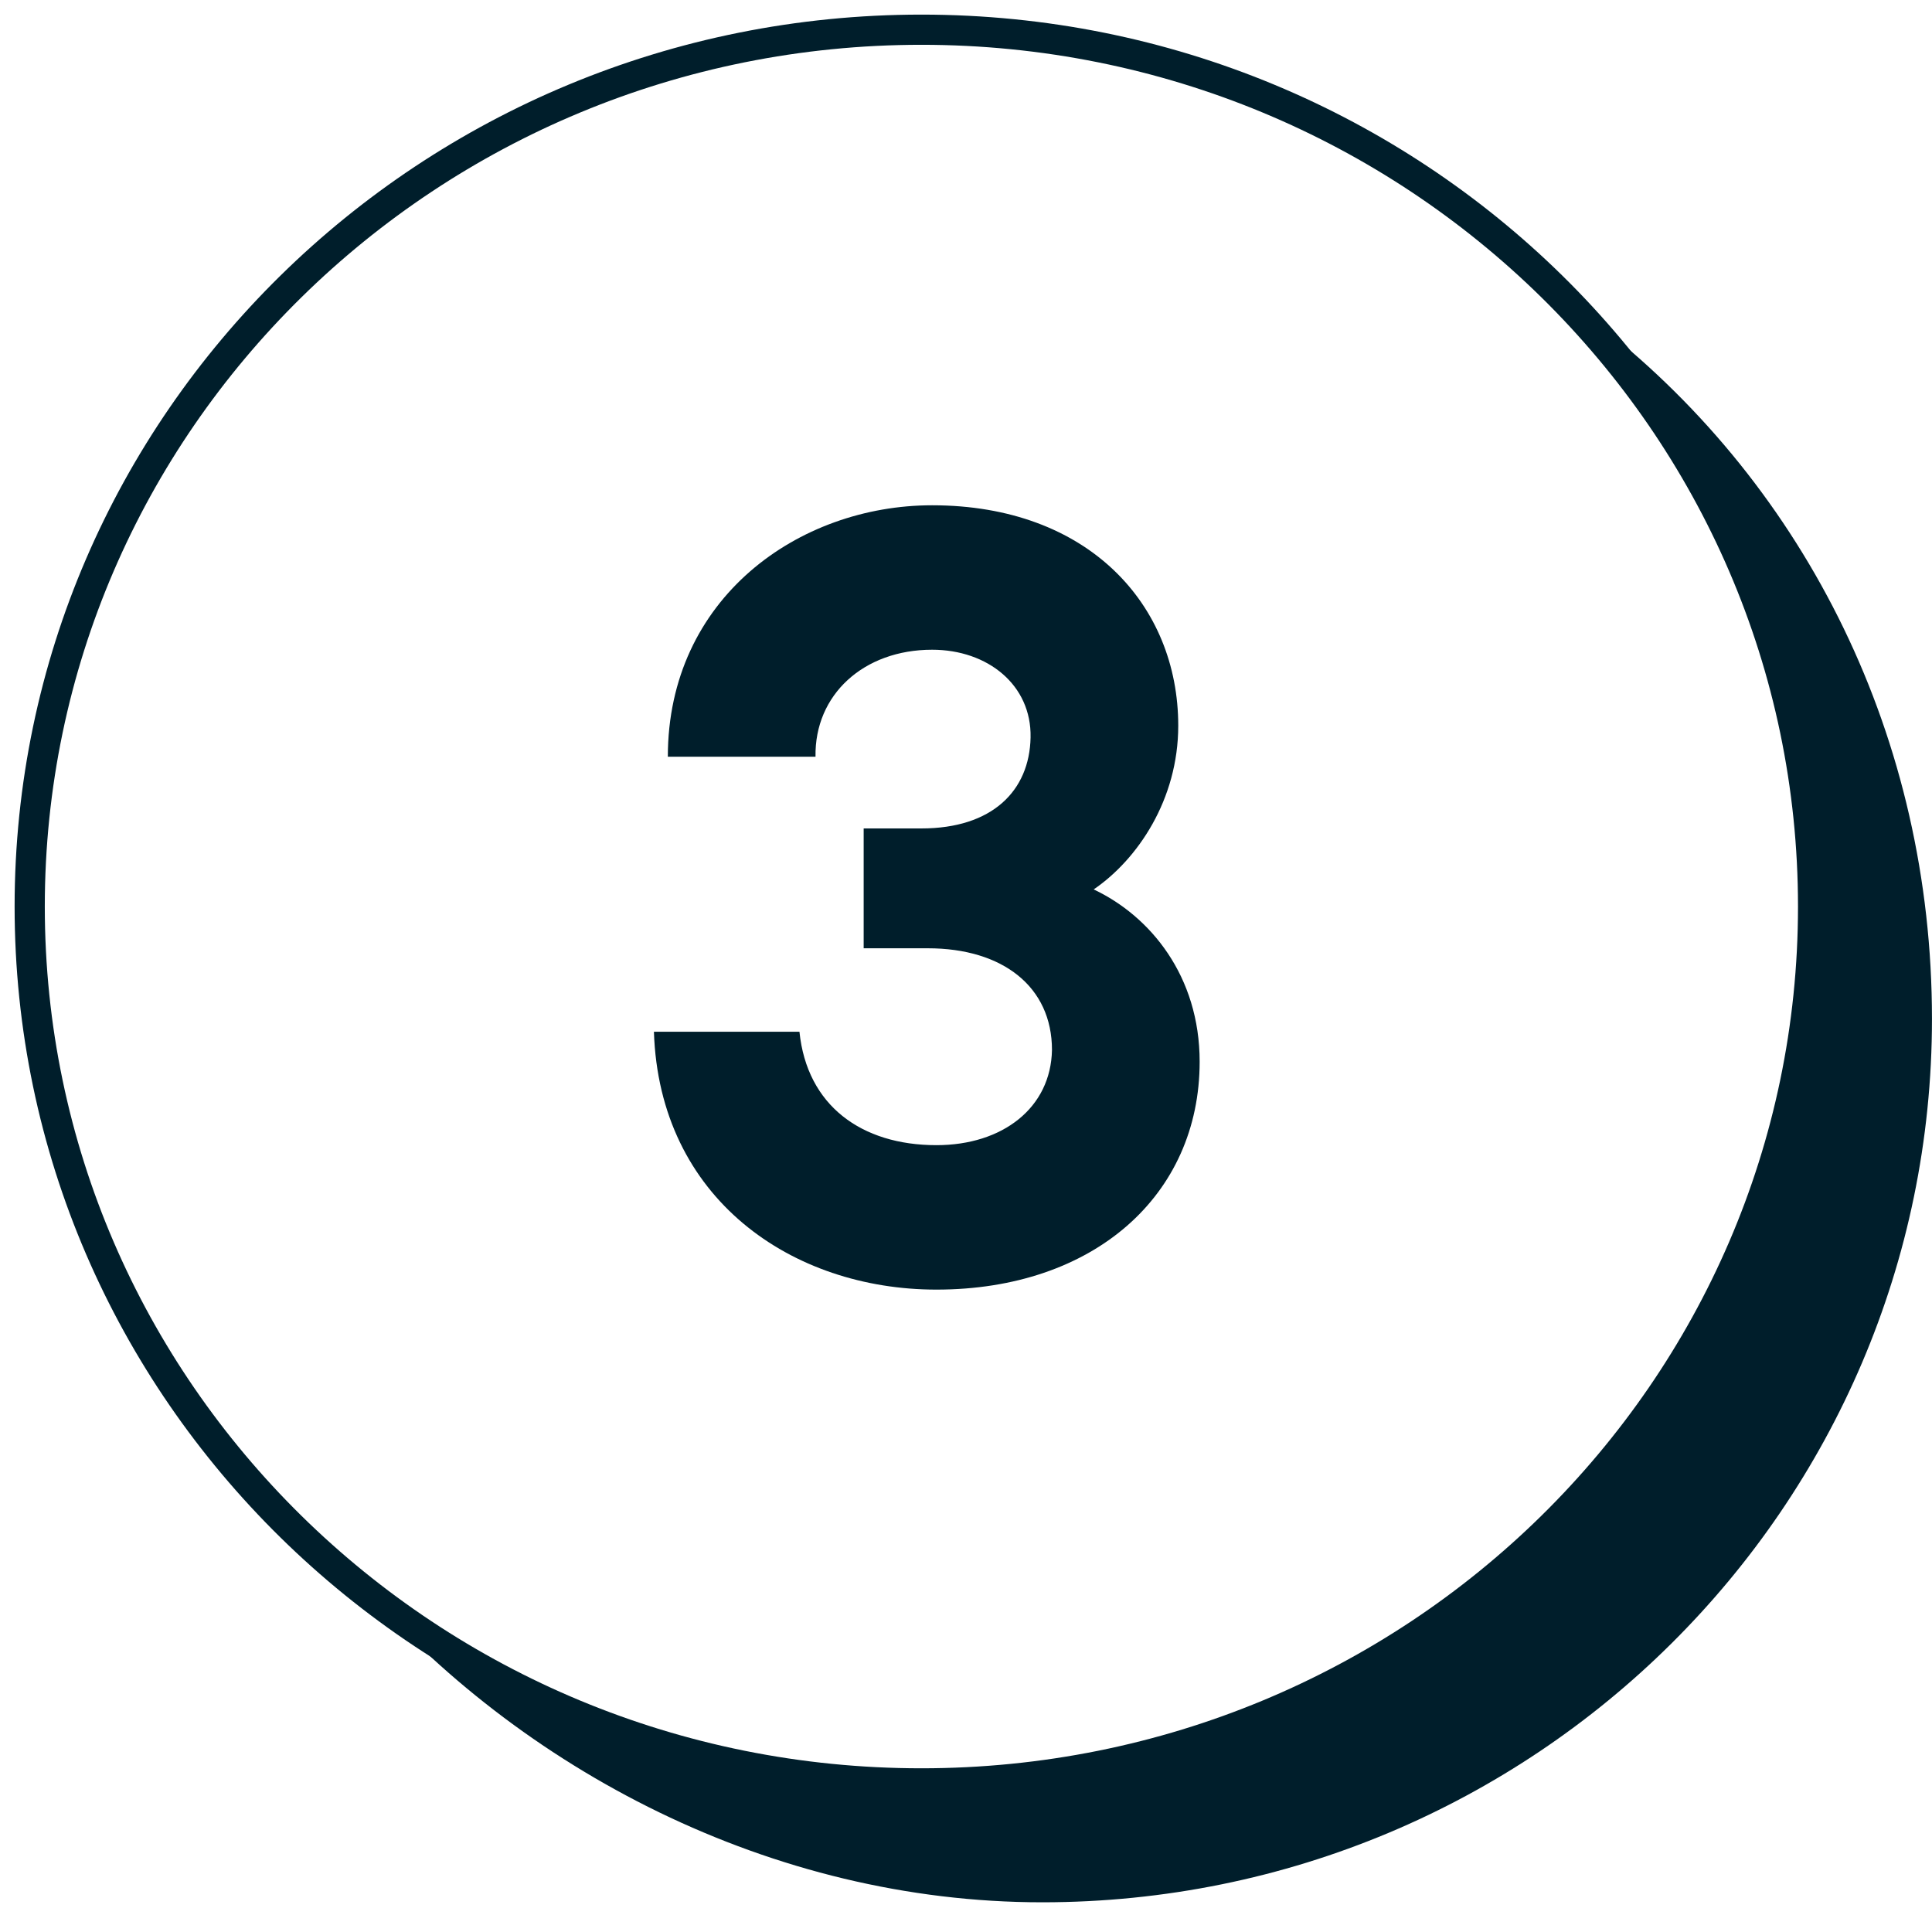
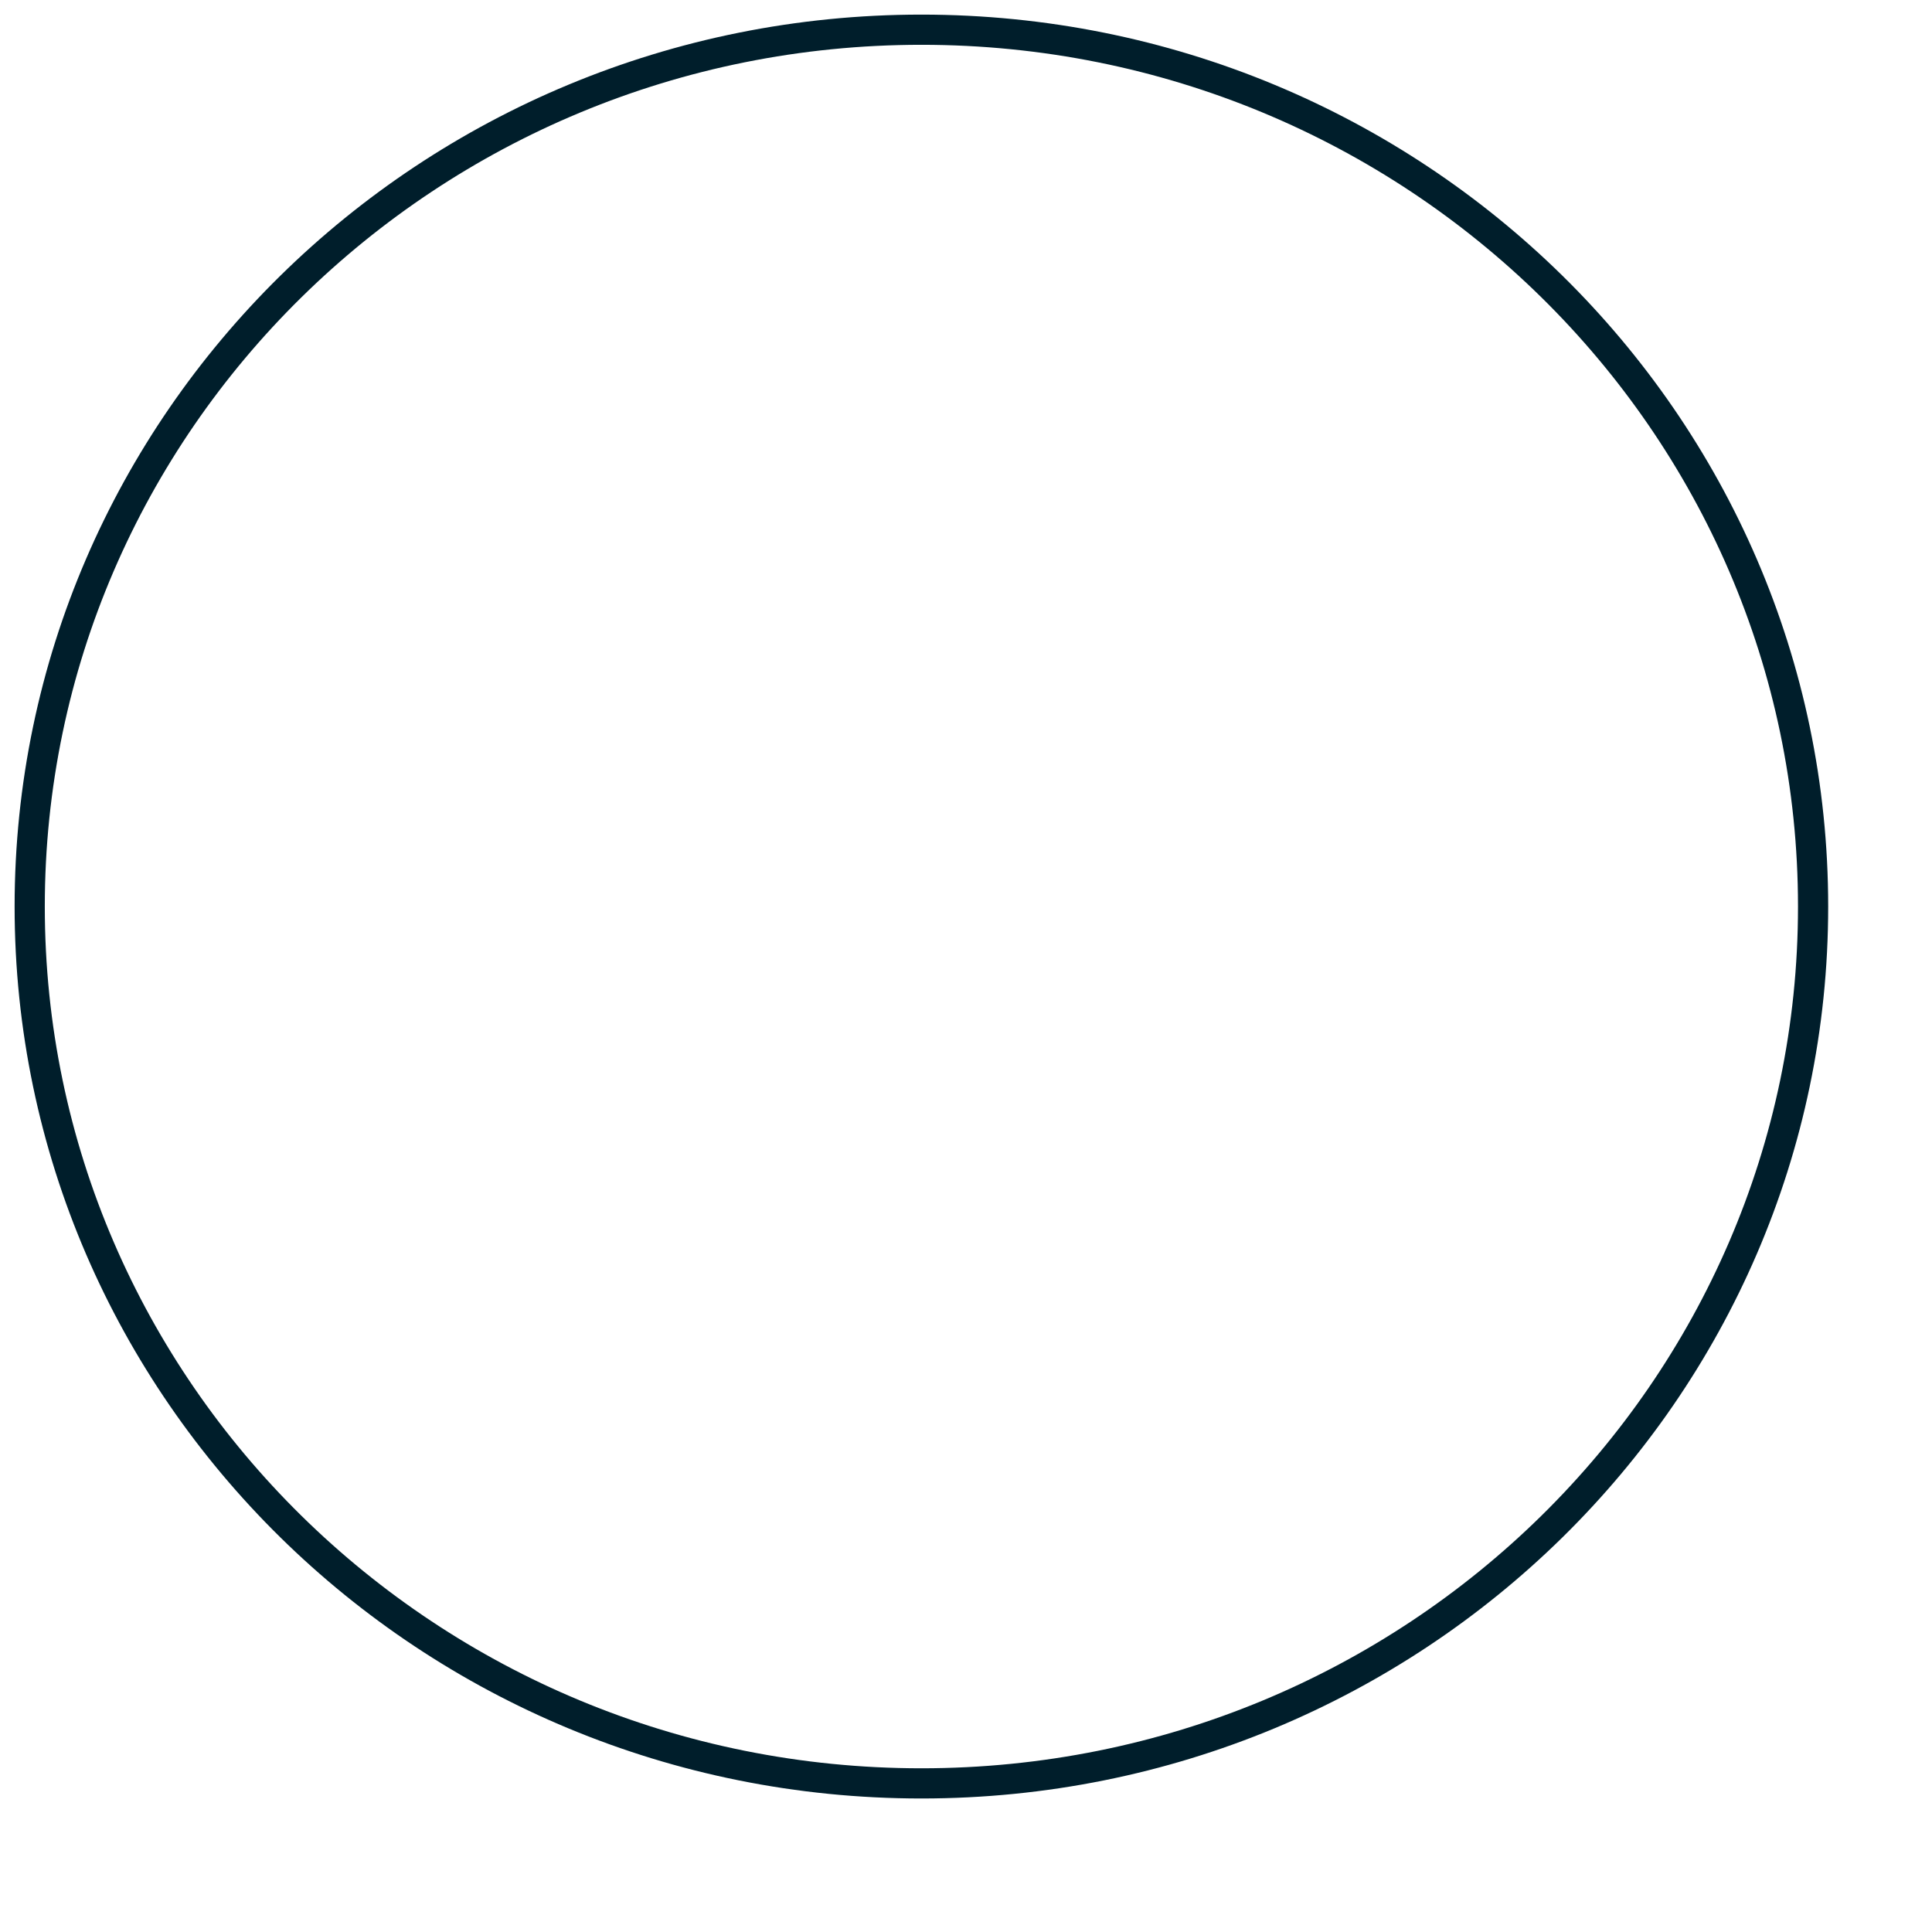
<svg xmlns="http://www.w3.org/2000/svg" width="64" height="64" viewBox="0 0 64 64" fill="none">
  <path d="M30.523 59.077C46.836 59.077 60.061 46.072 60.061 30.03C60.061 13.989 46.836 0.984 30.523 0.984C14.209 0.984 0.984 13.989 0.984 30.03C0.984 46.072 14.209 59.077 30.523 59.077Z" stroke="#001E2B" stroke-miterlimit="10" />
-   <path d="M30.659 59.114C46.937 59.114 60.134 46.013 60.134 29.852C60.134 22.59 57.469 15.946 53.058 10.831C59.853 16.192 63.999 24.467 63.999 33.753C63.999 49.914 50.803 63.016 34.524 63.016C25.56 63.016 17.22 58.622 11.815 52.353C16.923 56.575 23.492 59.114 30.659 59.114Z" fill="#001E2B" />
-   <path d="M39.74 35.17C39.74 32.335 38.109 30.35 36.23 29.463C37.684 28.471 39.031 26.486 39.031 24.04C39.031 20.035 36.053 16.738 30.878 16.738C26.447 16.738 22.123 19.822 22.123 25.068H27.015C26.979 23.012 28.61 21.523 30.878 21.523C32.721 21.523 34.175 22.693 34.139 24.43C34.104 26.202 32.863 27.443 30.524 27.443H28.61V31.413H30.736C33.218 31.413 34.848 32.689 34.848 34.78C34.813 36.694 33.218 37.935 31.02 37.935C28.539 37.935 26.731 36.624 26.483 34.178H21.662C21.839 39.707 26.235 42.72 31.02 42.72C36.23 42.72 39.74 39.601 39.74 35.17Z" fill="#001E2B" />
</svg>